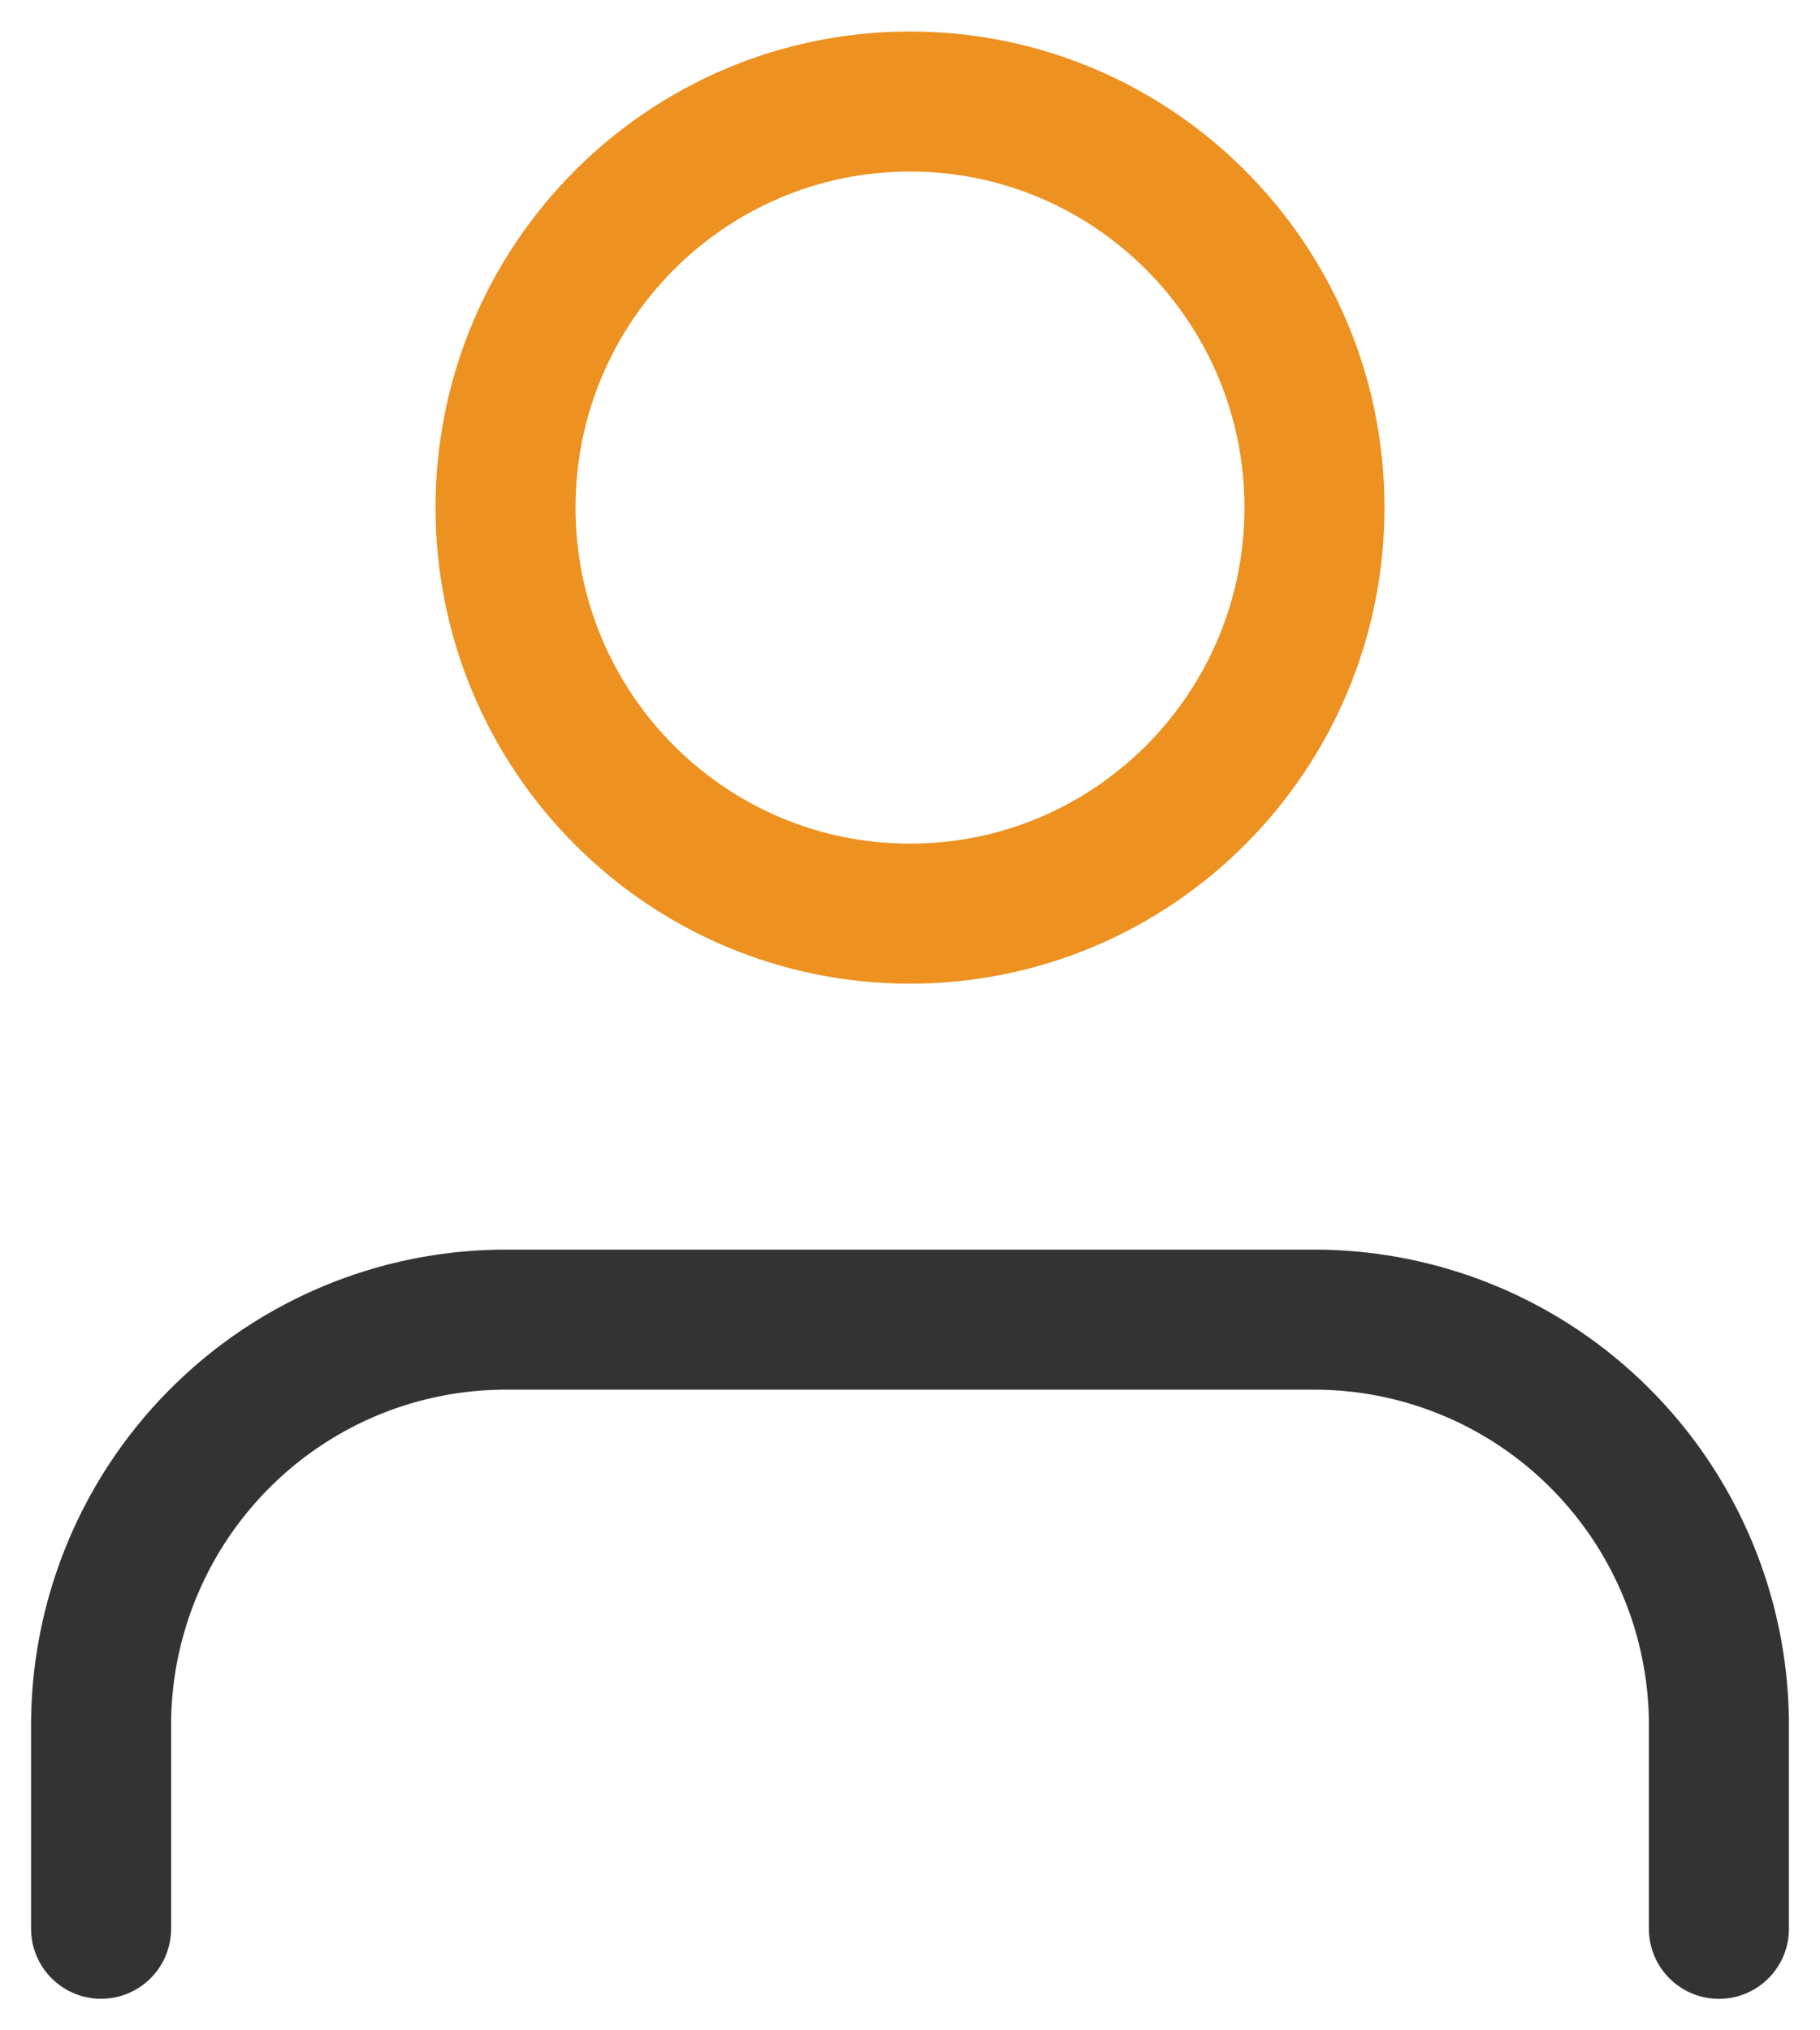
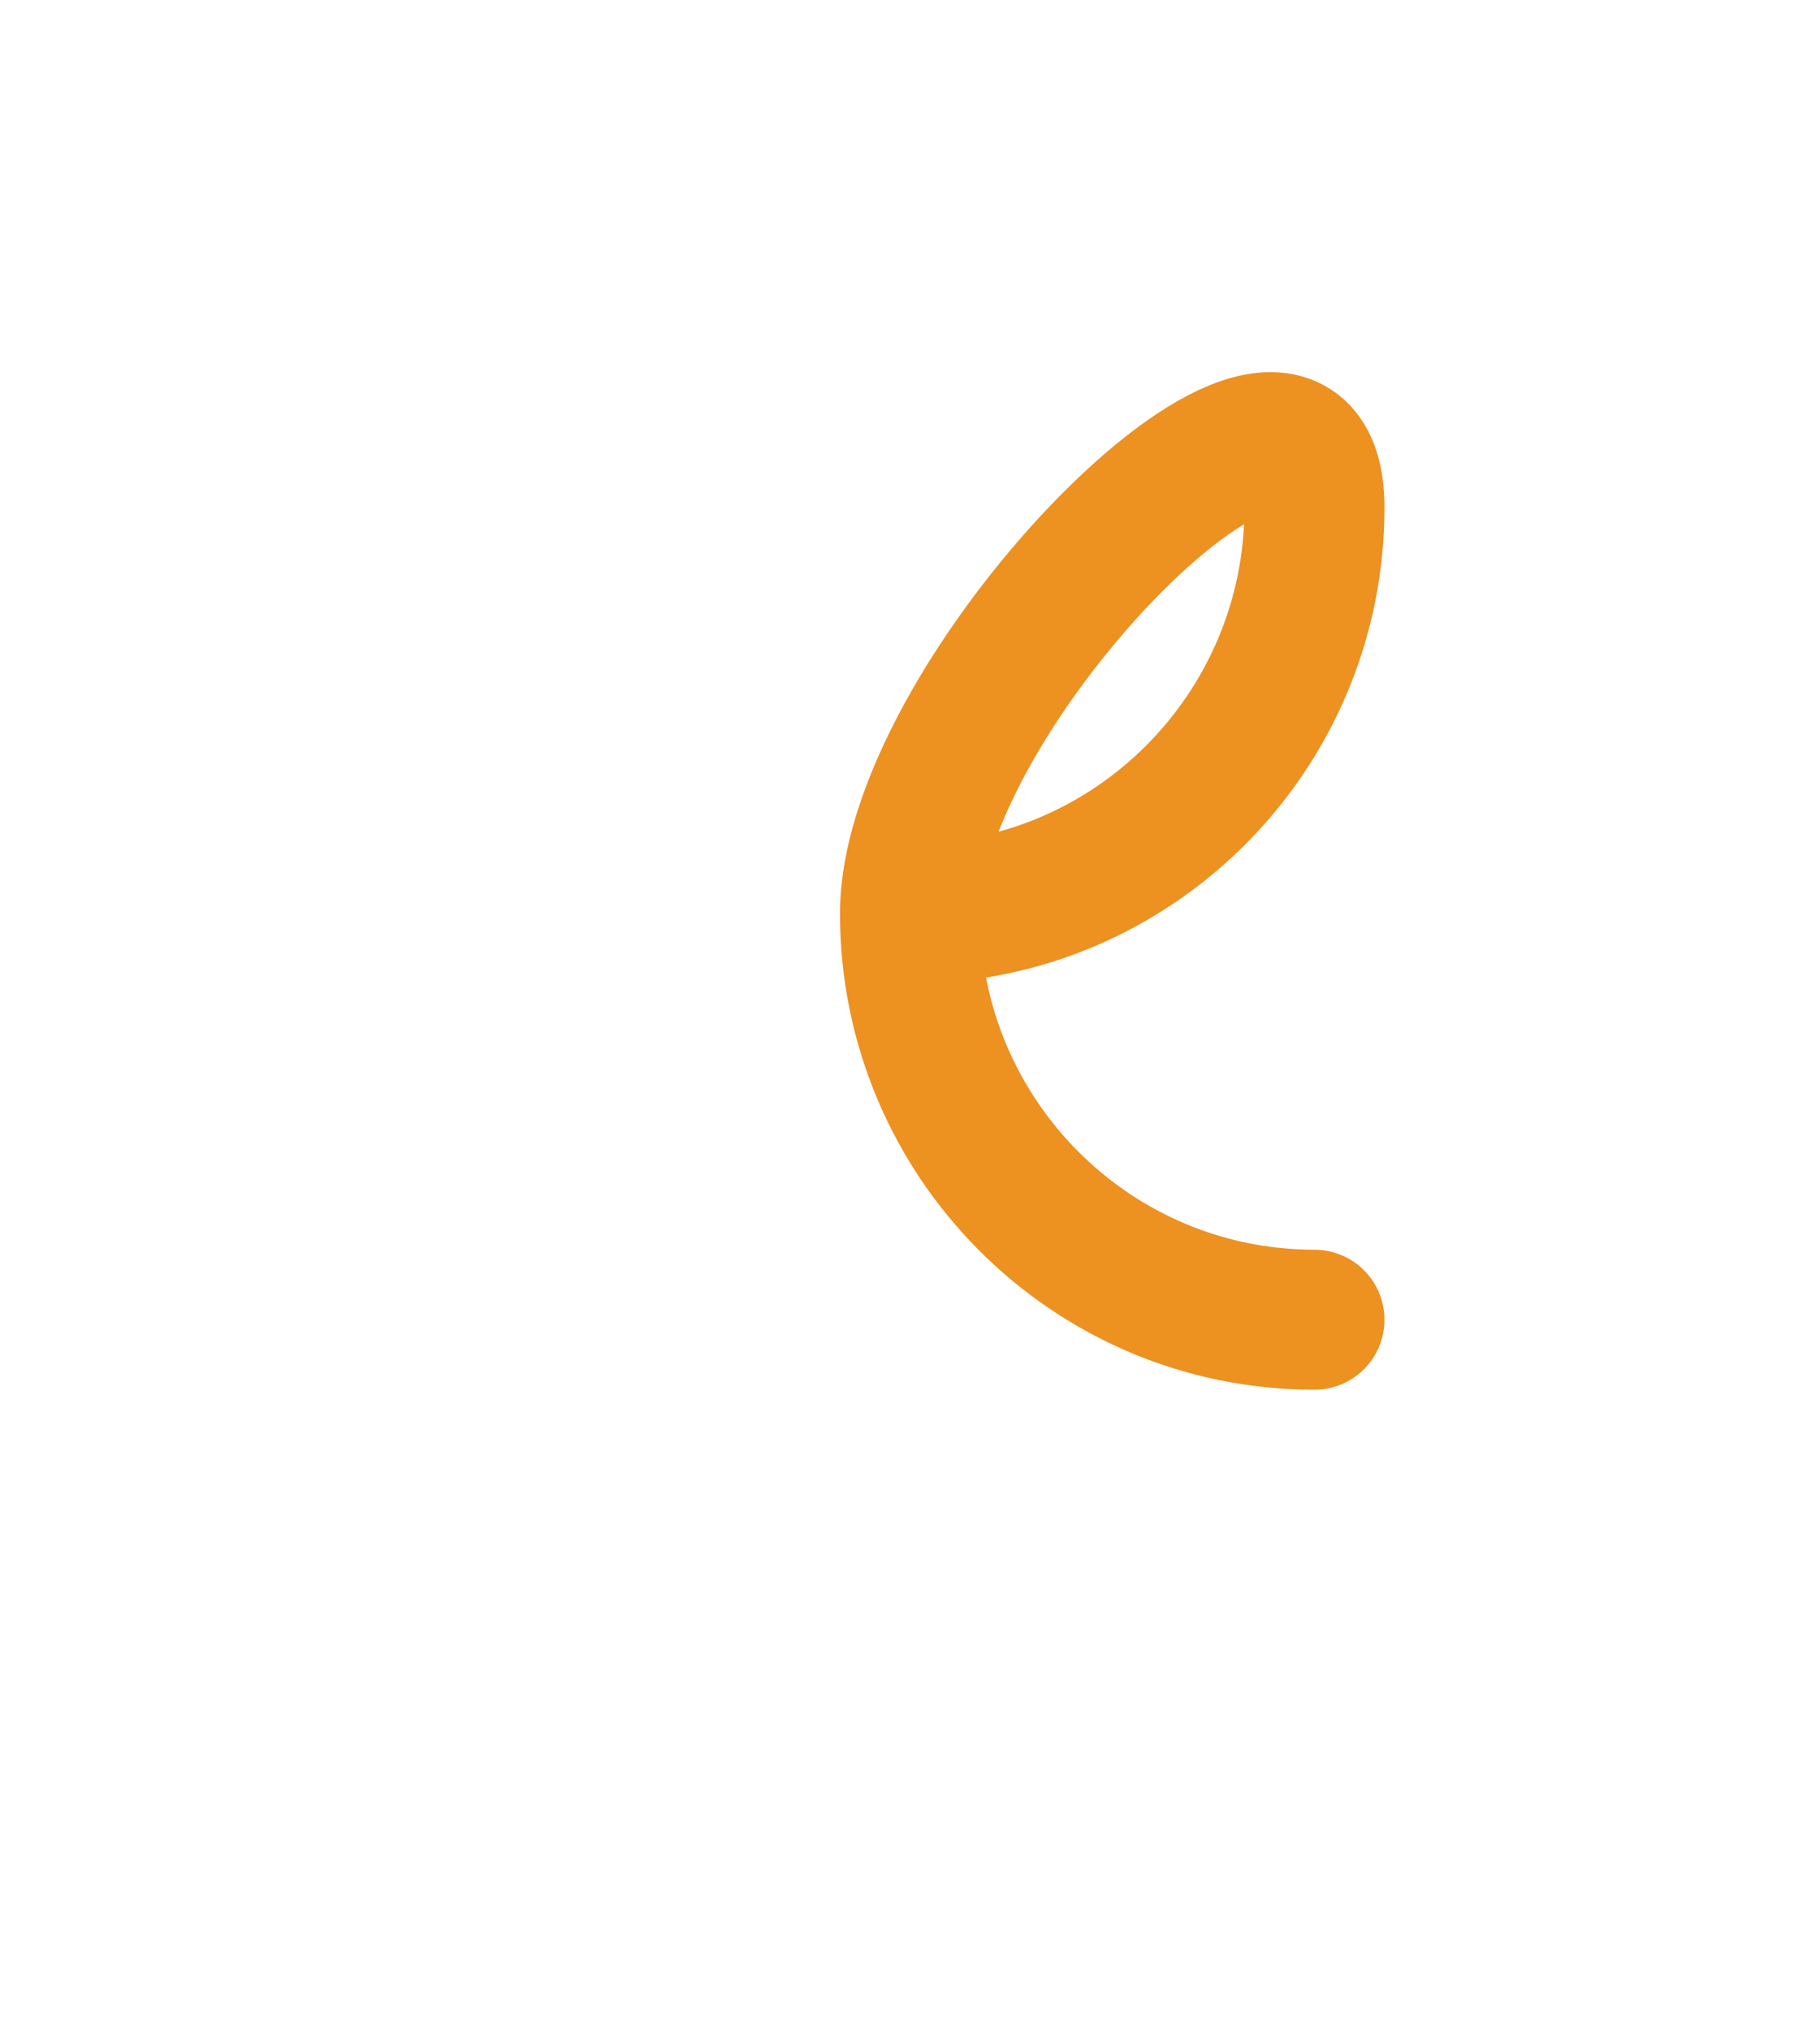
<svg xmlns="http://www.w3.org/2000/svg" width="26" height="29" viewBox="0 0 26 29" fill="none">
-   <path d="M24.556 27.55v-2.9a5.8 5.8 0 0 0-1.693-4.101 5.77 5.77 0 0 0-4.085-1.7H7.222a5.77 5.77 0 0 0-4.085 1.7 5.8 5.8 0 0 0-1.693 4.1v2.9" stroke="#333" stroke-width="2" stroke-linecap="round" stroke-linejoin="round" />
-   <path d="M13 13.05c3.191 0 5.778-2.597 5.778-5.8S16.19 1.45 13 1.45s-5.778 2.597-5.778 5.8 2.587 5.8 5.778 5.8" stroke="#ED9121" stroke-width="2" stroke-linecap="round" stroke-linejoin="round" />
+   <path d="M13 13.05c3.191 0 5.778-2.597 5.778-5.8s-5.778 2.597-5.778 5.8 2.587 5.8 5.778 5.8" stroke="#ED9121" stroke-width="2" stroke-linecap="round" stroke-linejoin="round" />
</svg>